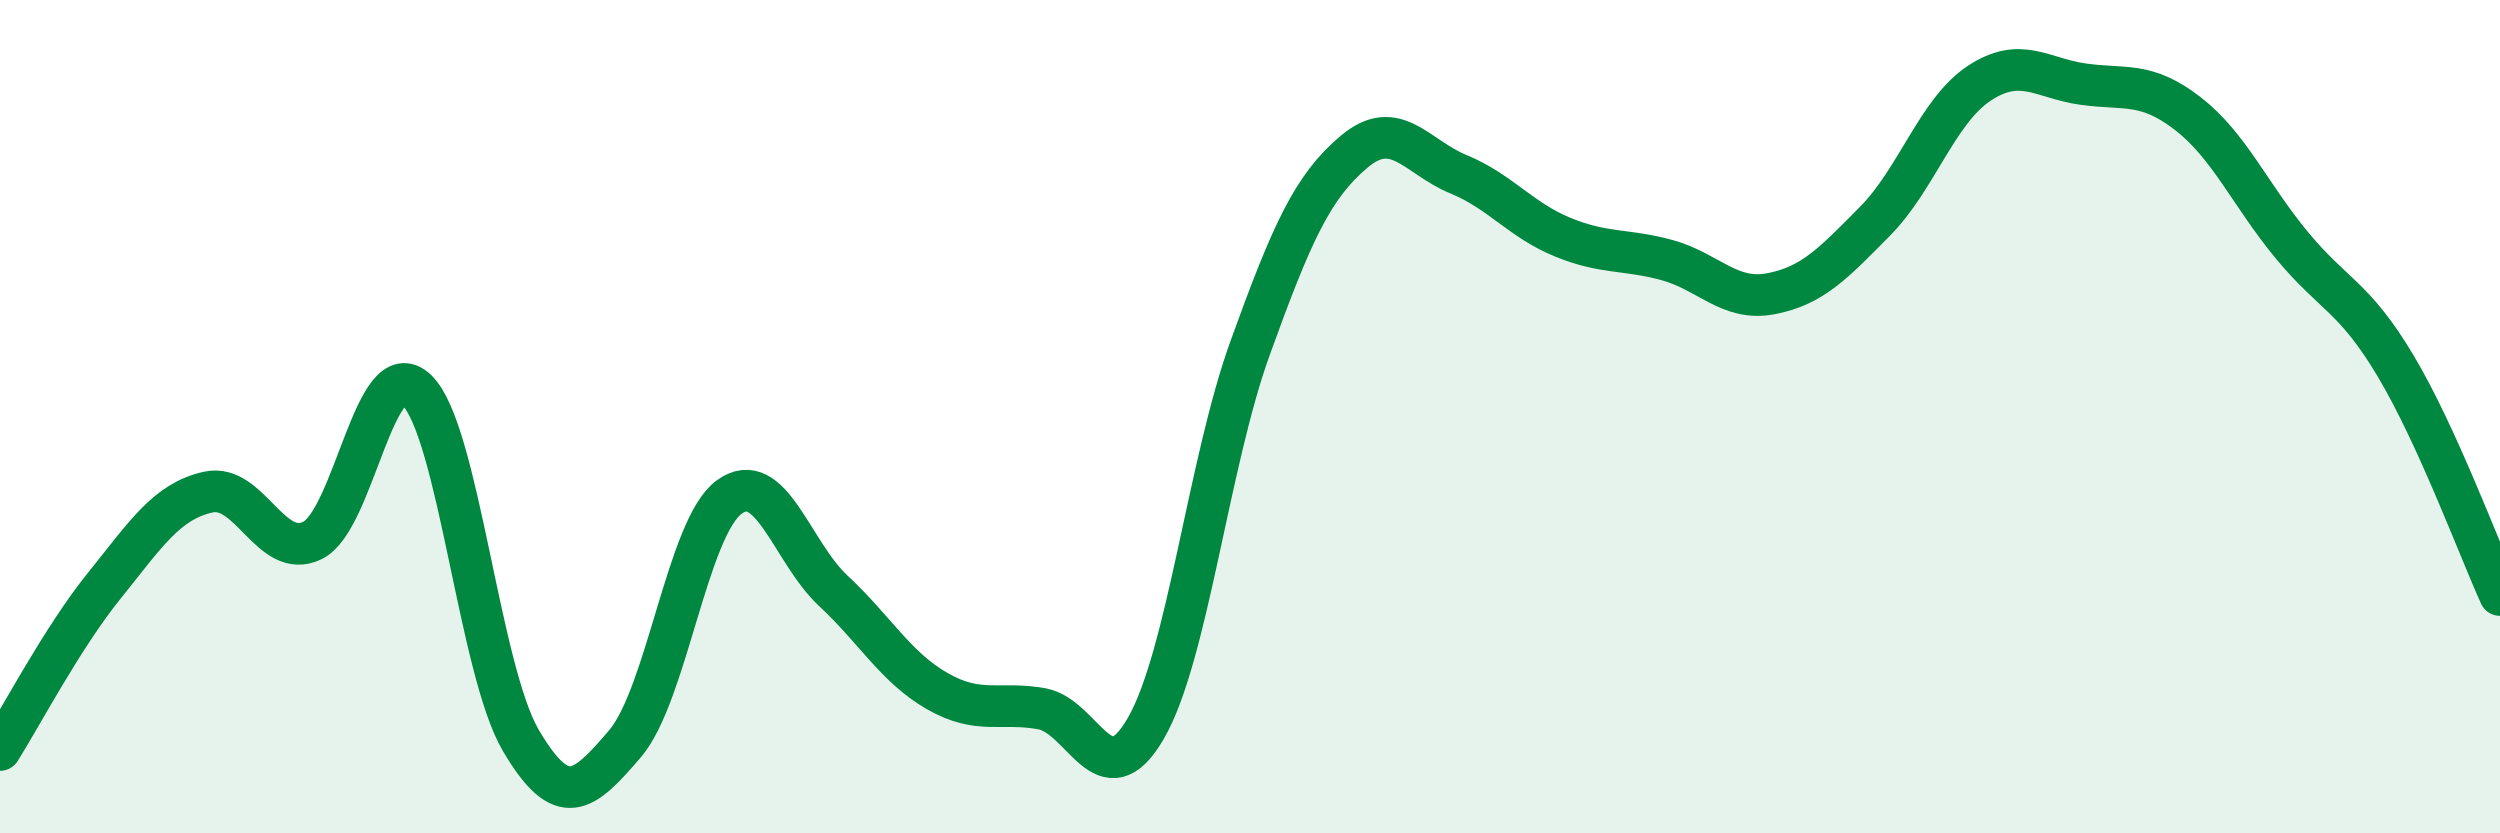
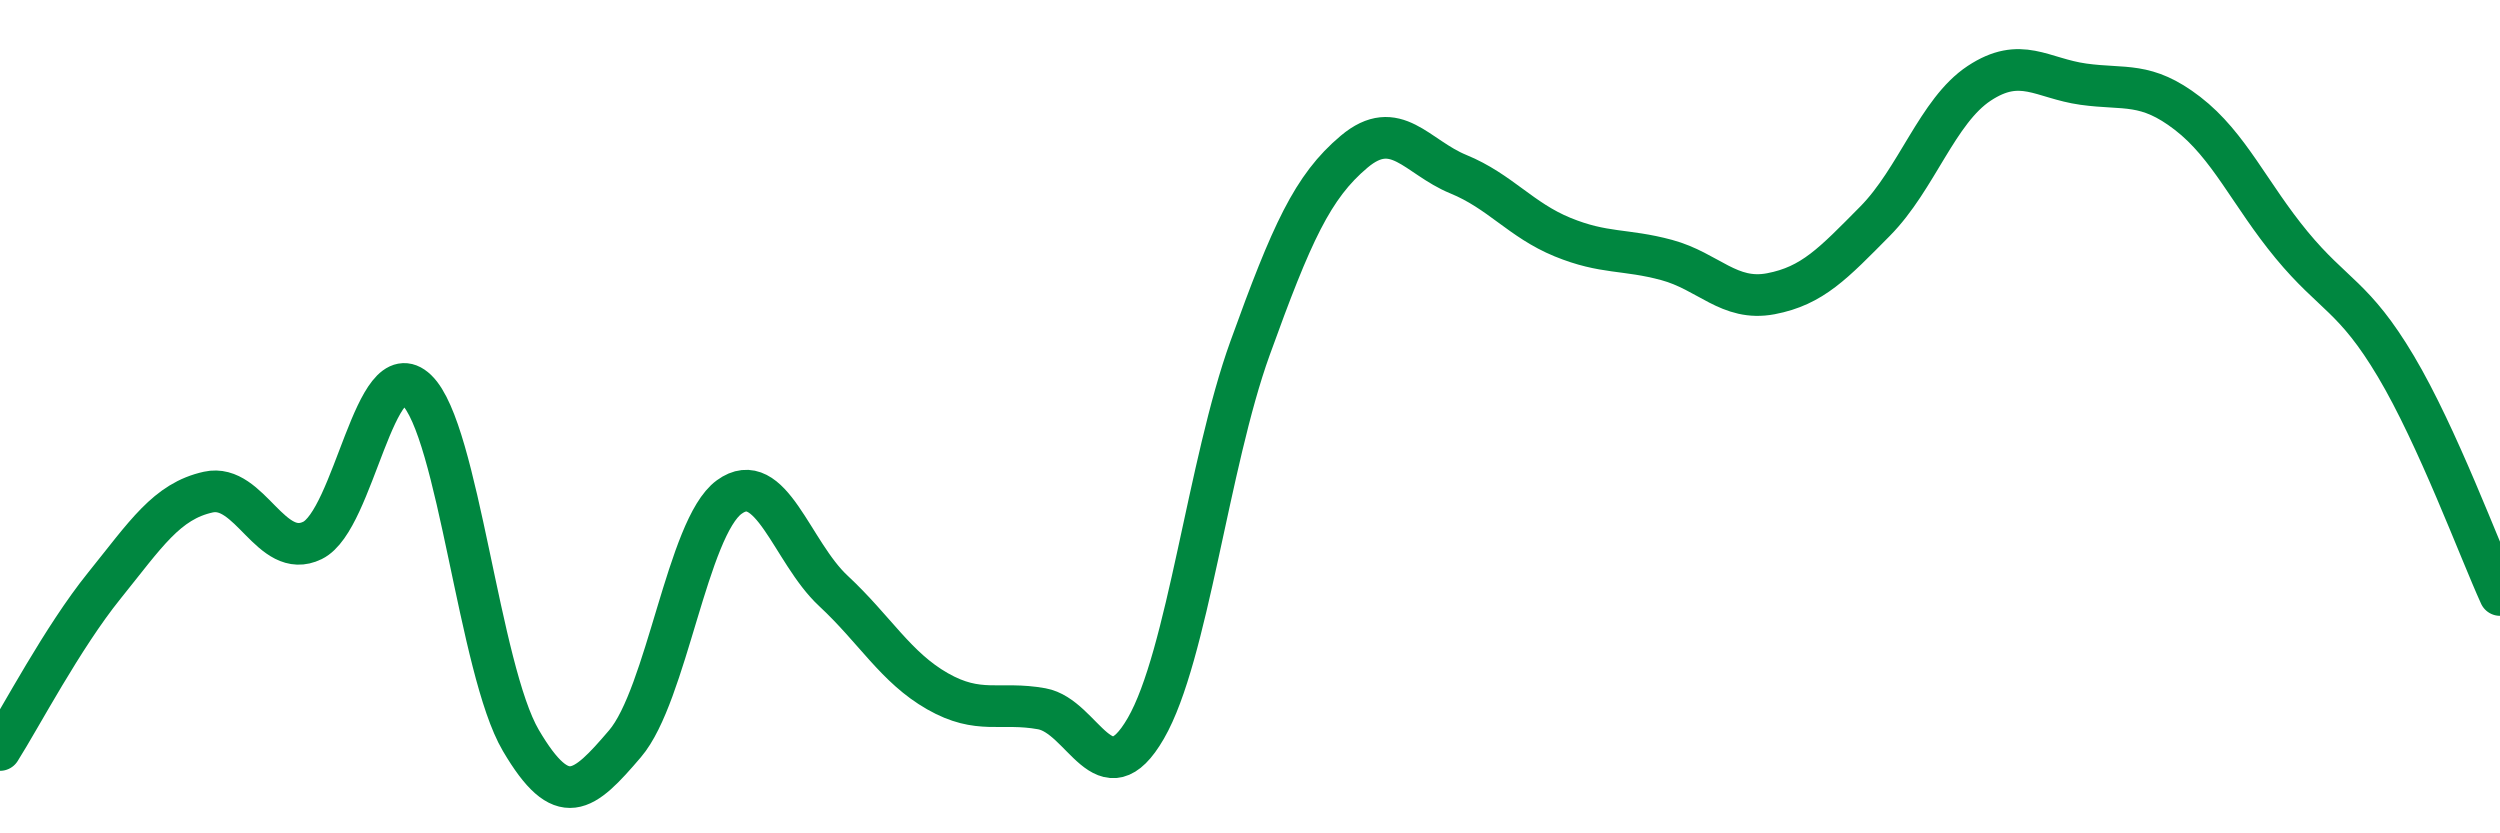
<svg xmlns="http://www.w3.org/2000/svg" width="60" height="20" viewBox="0 0 60 20">
-   <path d="M 0,18 C 0.5,17.21 1.5,15.3 2.5,14.06 C 3.5,12.82 4,12.03 5,11.81 C 6,11.59 6.5,13.46 7.5,12.97 C 8.5,12.48 9,8.4 10,9.36 C 11,10.32 11.5,16.07 12.5,17.77 C 13.5,19.47 14,19.02 15,17.85 C 16,16.68 16.5,12.66 17.5,11.93 C 18.5,11.2 19,13.25 20,14.18 C 21,15.11 21.5,16.02 22.5,16.59 C 23.5,17.16 24,16.83 25,17.01 C 26,17.19 26.5,19.21 27.5,17.48 C 28.5,15.75 29,11.13 30,8.36 C 31,5.59 31.5,4.48 32.5,3.64 C 33.5,2.8 34,3.77 35,4.18 C 36,4.59 36.5,5.28 37.5,5.69 C 38.5,6.1 39,5.97 40,6.24 C 41,6.51 41.5,7.24 42.5,7.05 C 43.5,6.86 44,6.32 45,5.31 C 46,4.3 46.5,2.66 47.5,2 C 48.5,1.34 49,1.88 50,2.02 C 51,2.16 51.5,1.95 52.5,2.72 C 53.5,3.49 54,4.67 55,5.88 C 56,7.09 56.5,7.11 57.5,8.79 C 58.5,10.47 59.5,13.18 60,14.28L60 20L0 20Z" fill="#008740" opacity="0.1" stroke-linecap="round" stroke-linejoin="round" />
  <path d="M 0,18 C 0.5,17.21 1.5,15.3 2.5,14.06 C 3.5,12.82 4,12.03 5,11.81 C 6,11.59 6.5,13.46 7.5,12.97 C 8.5,12.48 9,8.4 10,9.36 C 11,10.32 11.5,16.07 12.5,17.77 C 13.5,19.47 14,19.02 15,17.85 C 16,16.68 16.5,12.66 17.5,11.93 C 18.5,11.2 19,13.25 20,14.18 C 21,15.11 21.5,16.02 22.5,16.59 C 23.5,17.16 24,16.83 25,17.01 C 26,17.19 26.5,19.21 27.5,17.48 C 28.5,15.75 29,11.13 30,8.36 C 31,5.59 31.5,4.48 32.5,3.64 C 33.5,2.8 34,3.77 35,4.18 C 36,4.59 36.5,5.28 37.5,5.69 C 38.5,6.1 39,5.97 40,6.24 C 41,6.51 41.5,7.24 42.5,7.05 C 43.5,6.86 44,6.32 45,5.31 C 46,4.3 46.5,2.66 47.5,2 C 48.5,1.34 49,1.88 50,2.02 C 51,2.16 51.5,1.95 52.5,2.72 C 53.5,3.49 54,4.67 55,5.88 C 56,7.09 56.5,7.11 57.5,8.79 C 58.5,10.47 59.5,13.18 60,14.28" stroke="#008740" stroke-width="1" fill="none" stroke-linecap="round" stroke-linejoin="round" />
</svg>